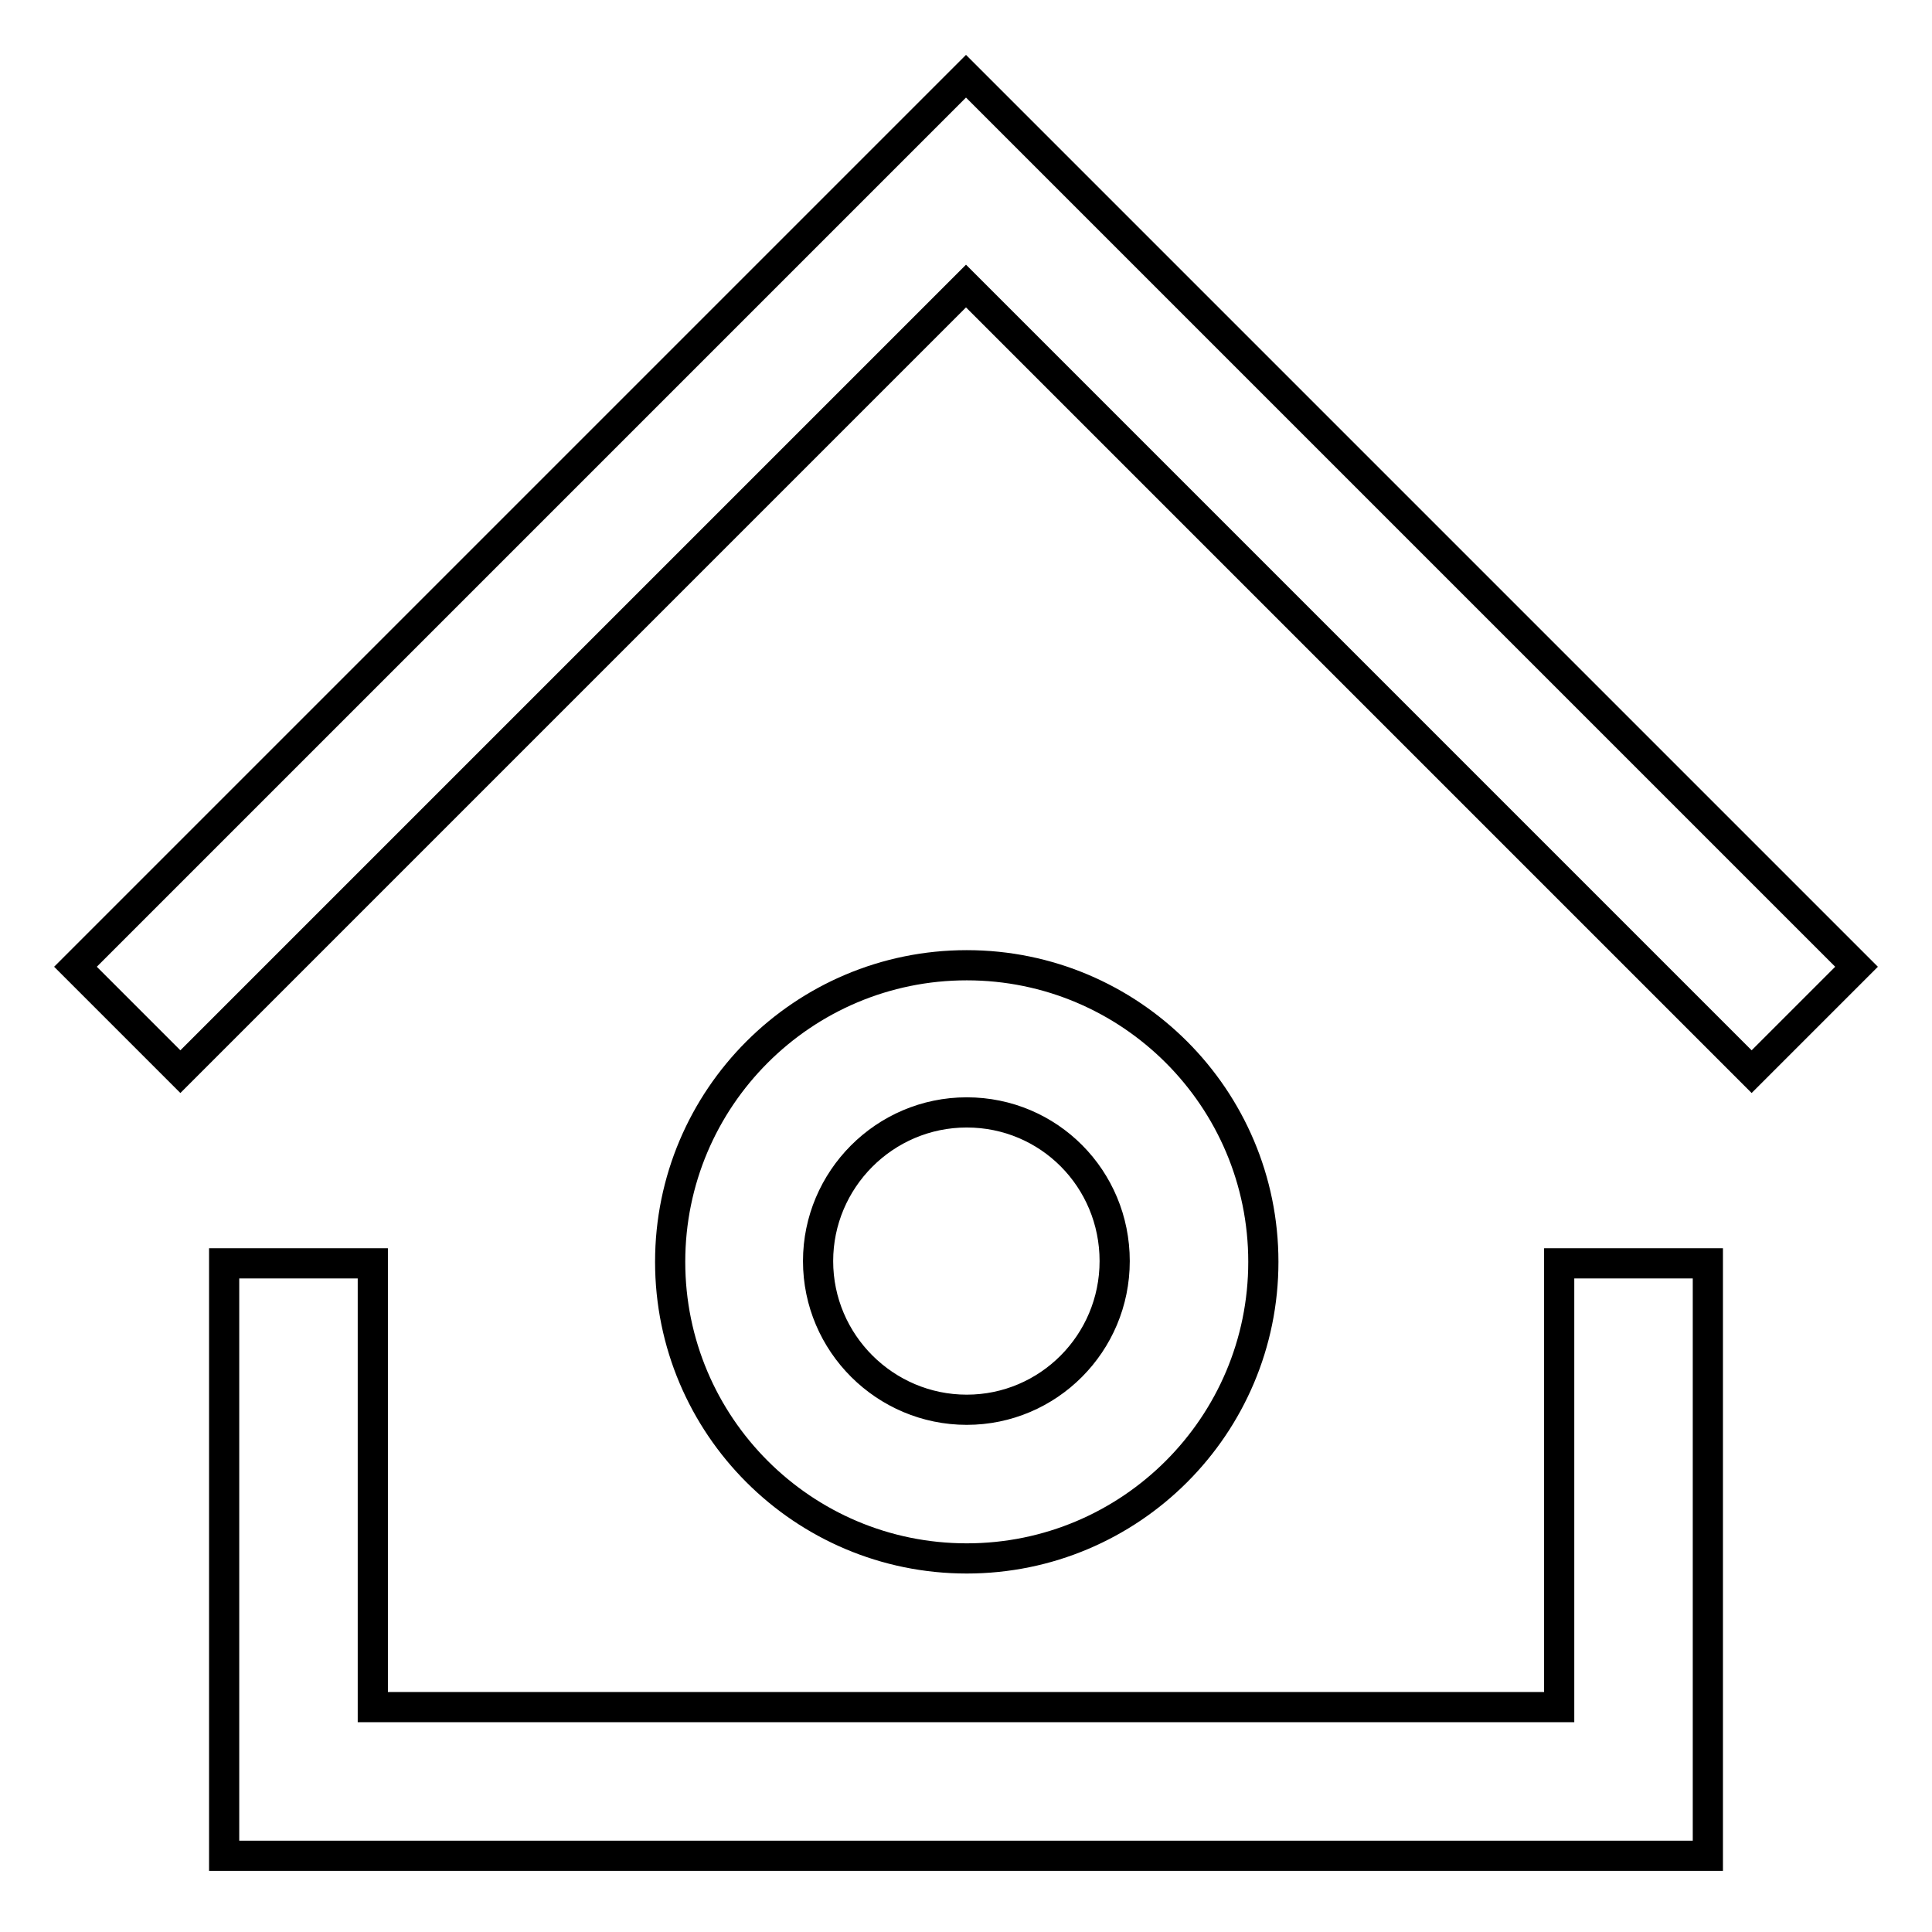
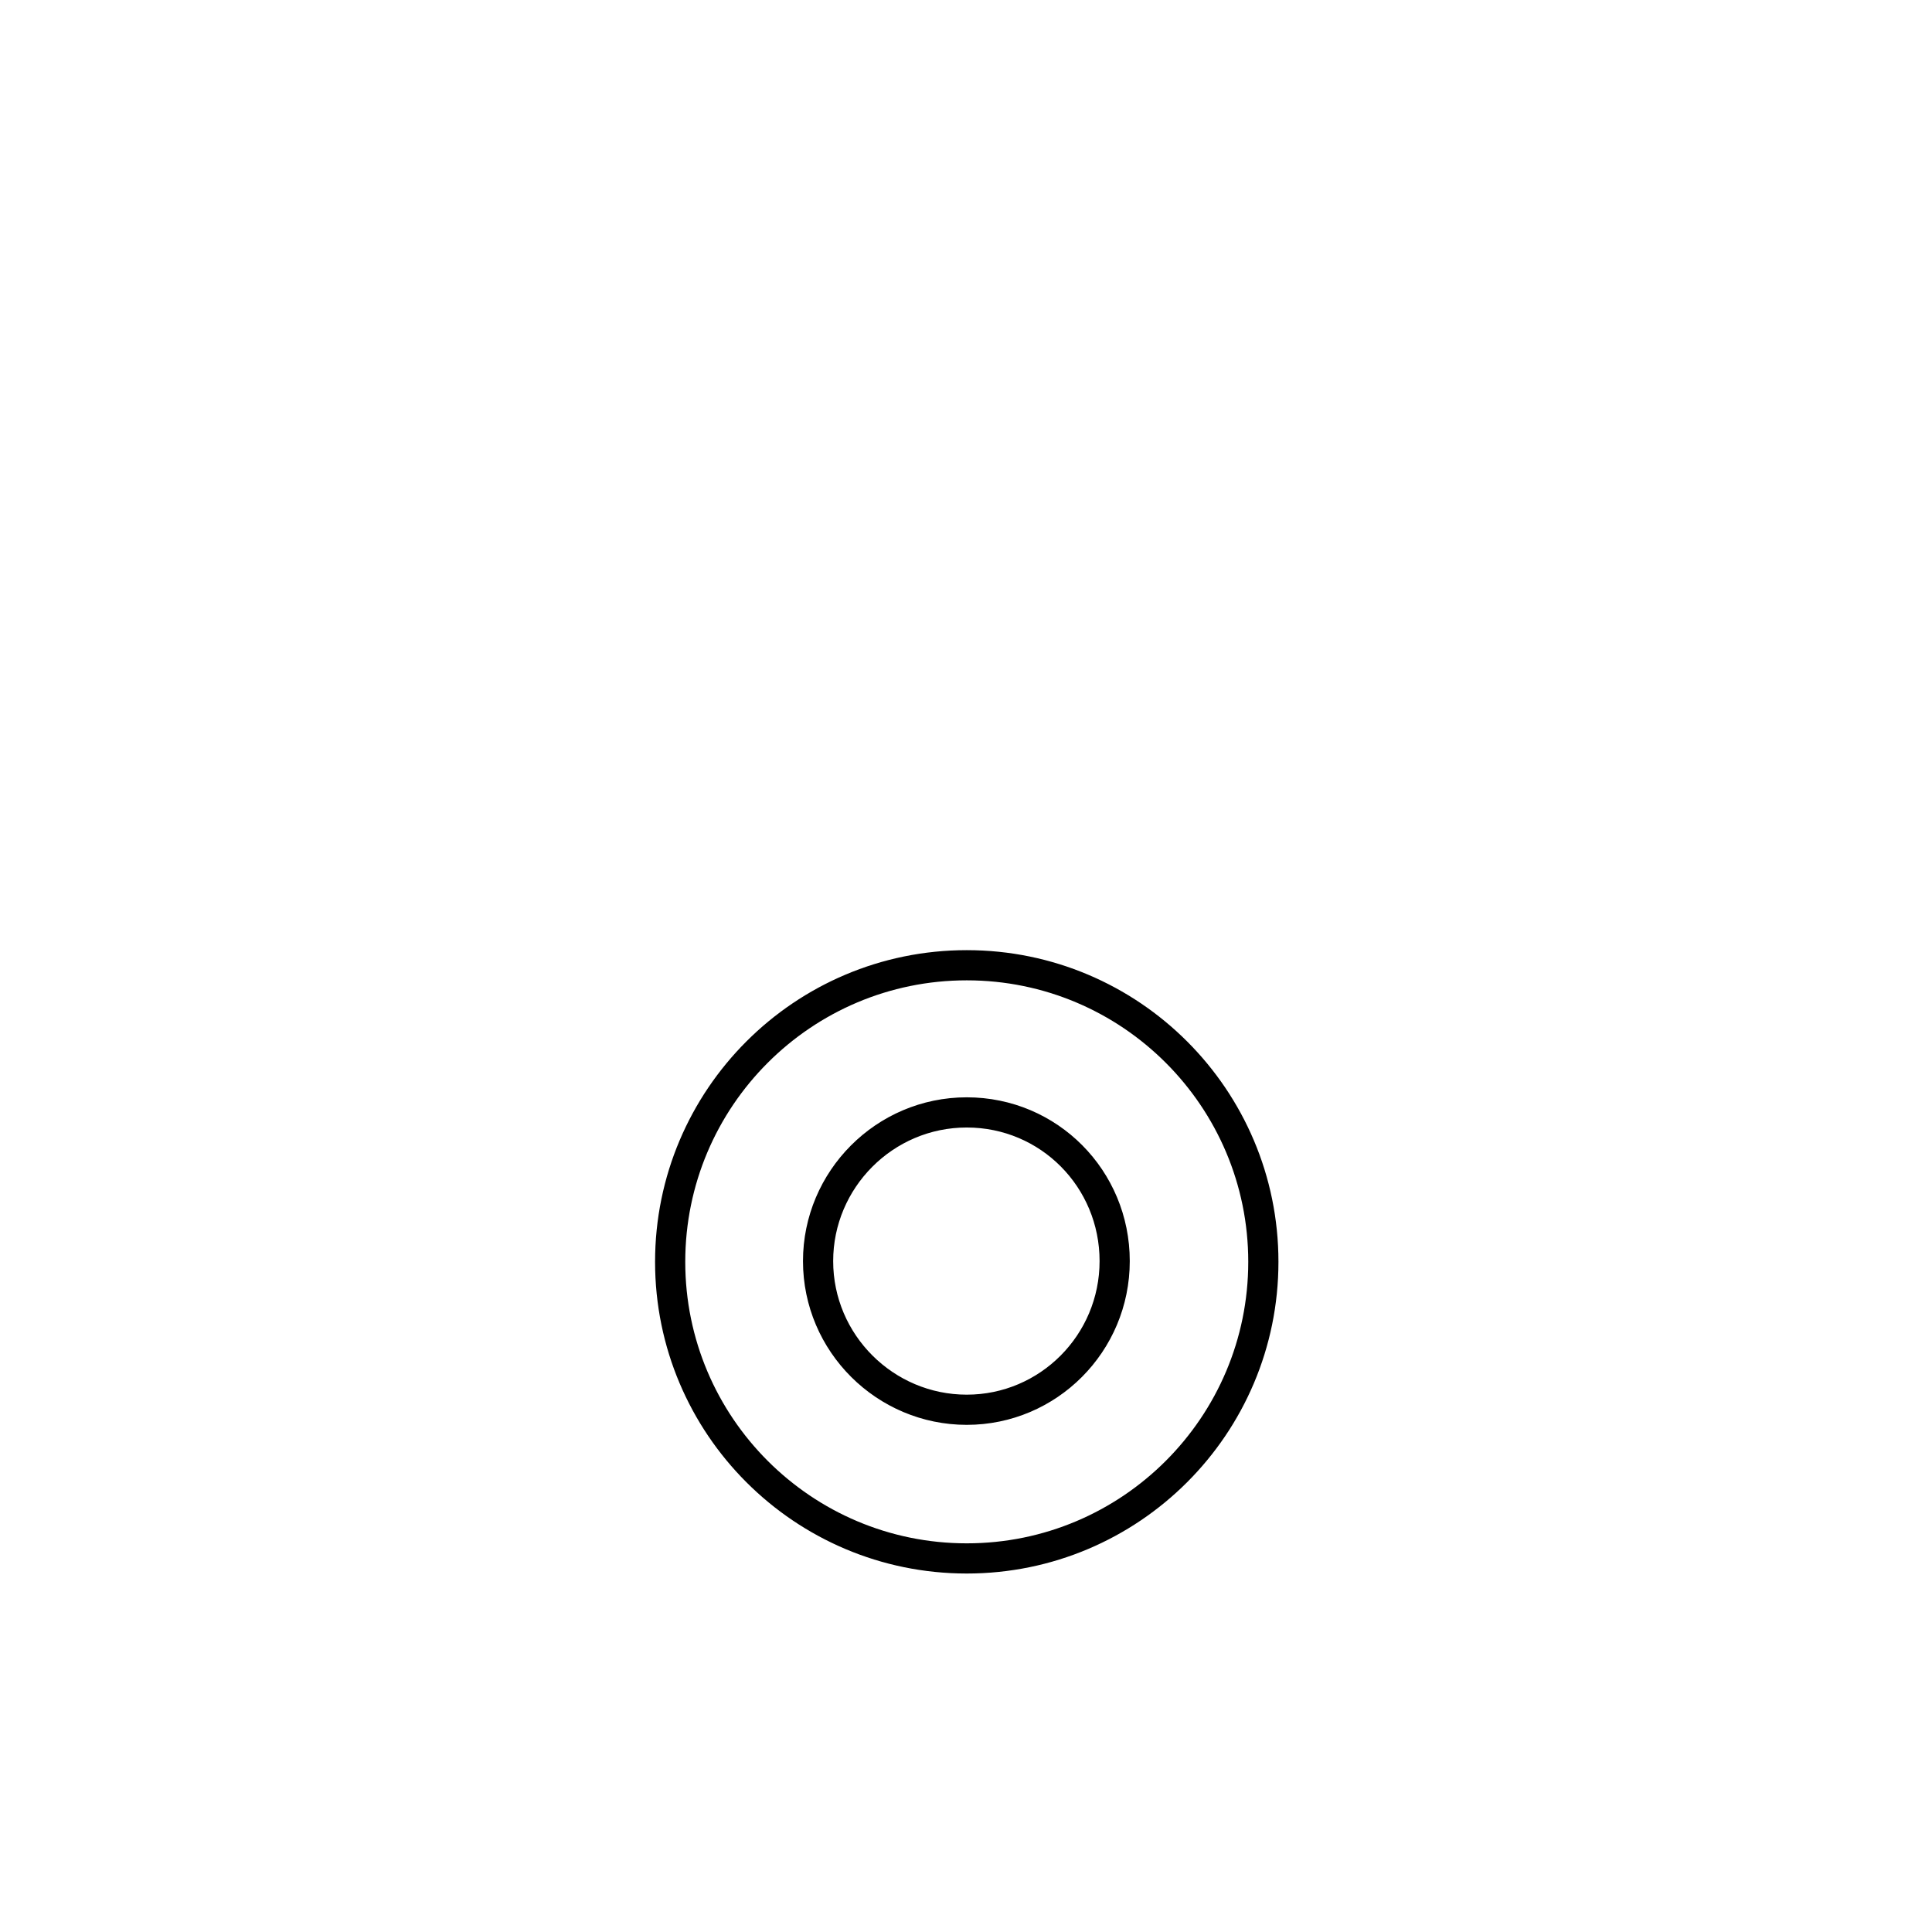
<svg xmlns="http://www.w3.org/2000/svg" version="1.1" x="0px" y="0px" viewBox="0 0 256 256" enable-background="new 0 0 256 256" xml:space="preserve">
  <g>
    <g>
-       <path stroke-width="4" fill-opacity="0" stroke="#000000" d="M246,128.1L141.9,24l0,0L128,10.1l0,0l0,0L114.1,24l0,0L10,128.1L23.9,142L128,37.9L232.1,142L246,128.1z" />
-       <path stroke-width="4" fill-opacity="0" stroke="#000000" d="M206.6,167.4v58.8H49.4v-58.8H29.7v58.8v19.7h19.7h157.2h19.7v-19.7v-58.8H206.6z" />
      <path stroke-width="4" fill-opacity="0" stroke="#000000" d="M128.1,127.9c-21.7,0-39.3,17.6-39.3,39.3s17.6,39.3,39.3,39.3c21.7,0,39.3-17.6,39.3-39.3C167.4,145.5,149.8,127.9,128.1,127.9z M128.1,186.8c-10.8,0-19.7-8.8-19.7-19.7c0-10.8,8.8-19.7,19.7-19.7s19.6,8.8,19.6,19.7C147.7,178,138.9,186.8,128.1,186.8z" />
    </g>
  </g>
</svg>